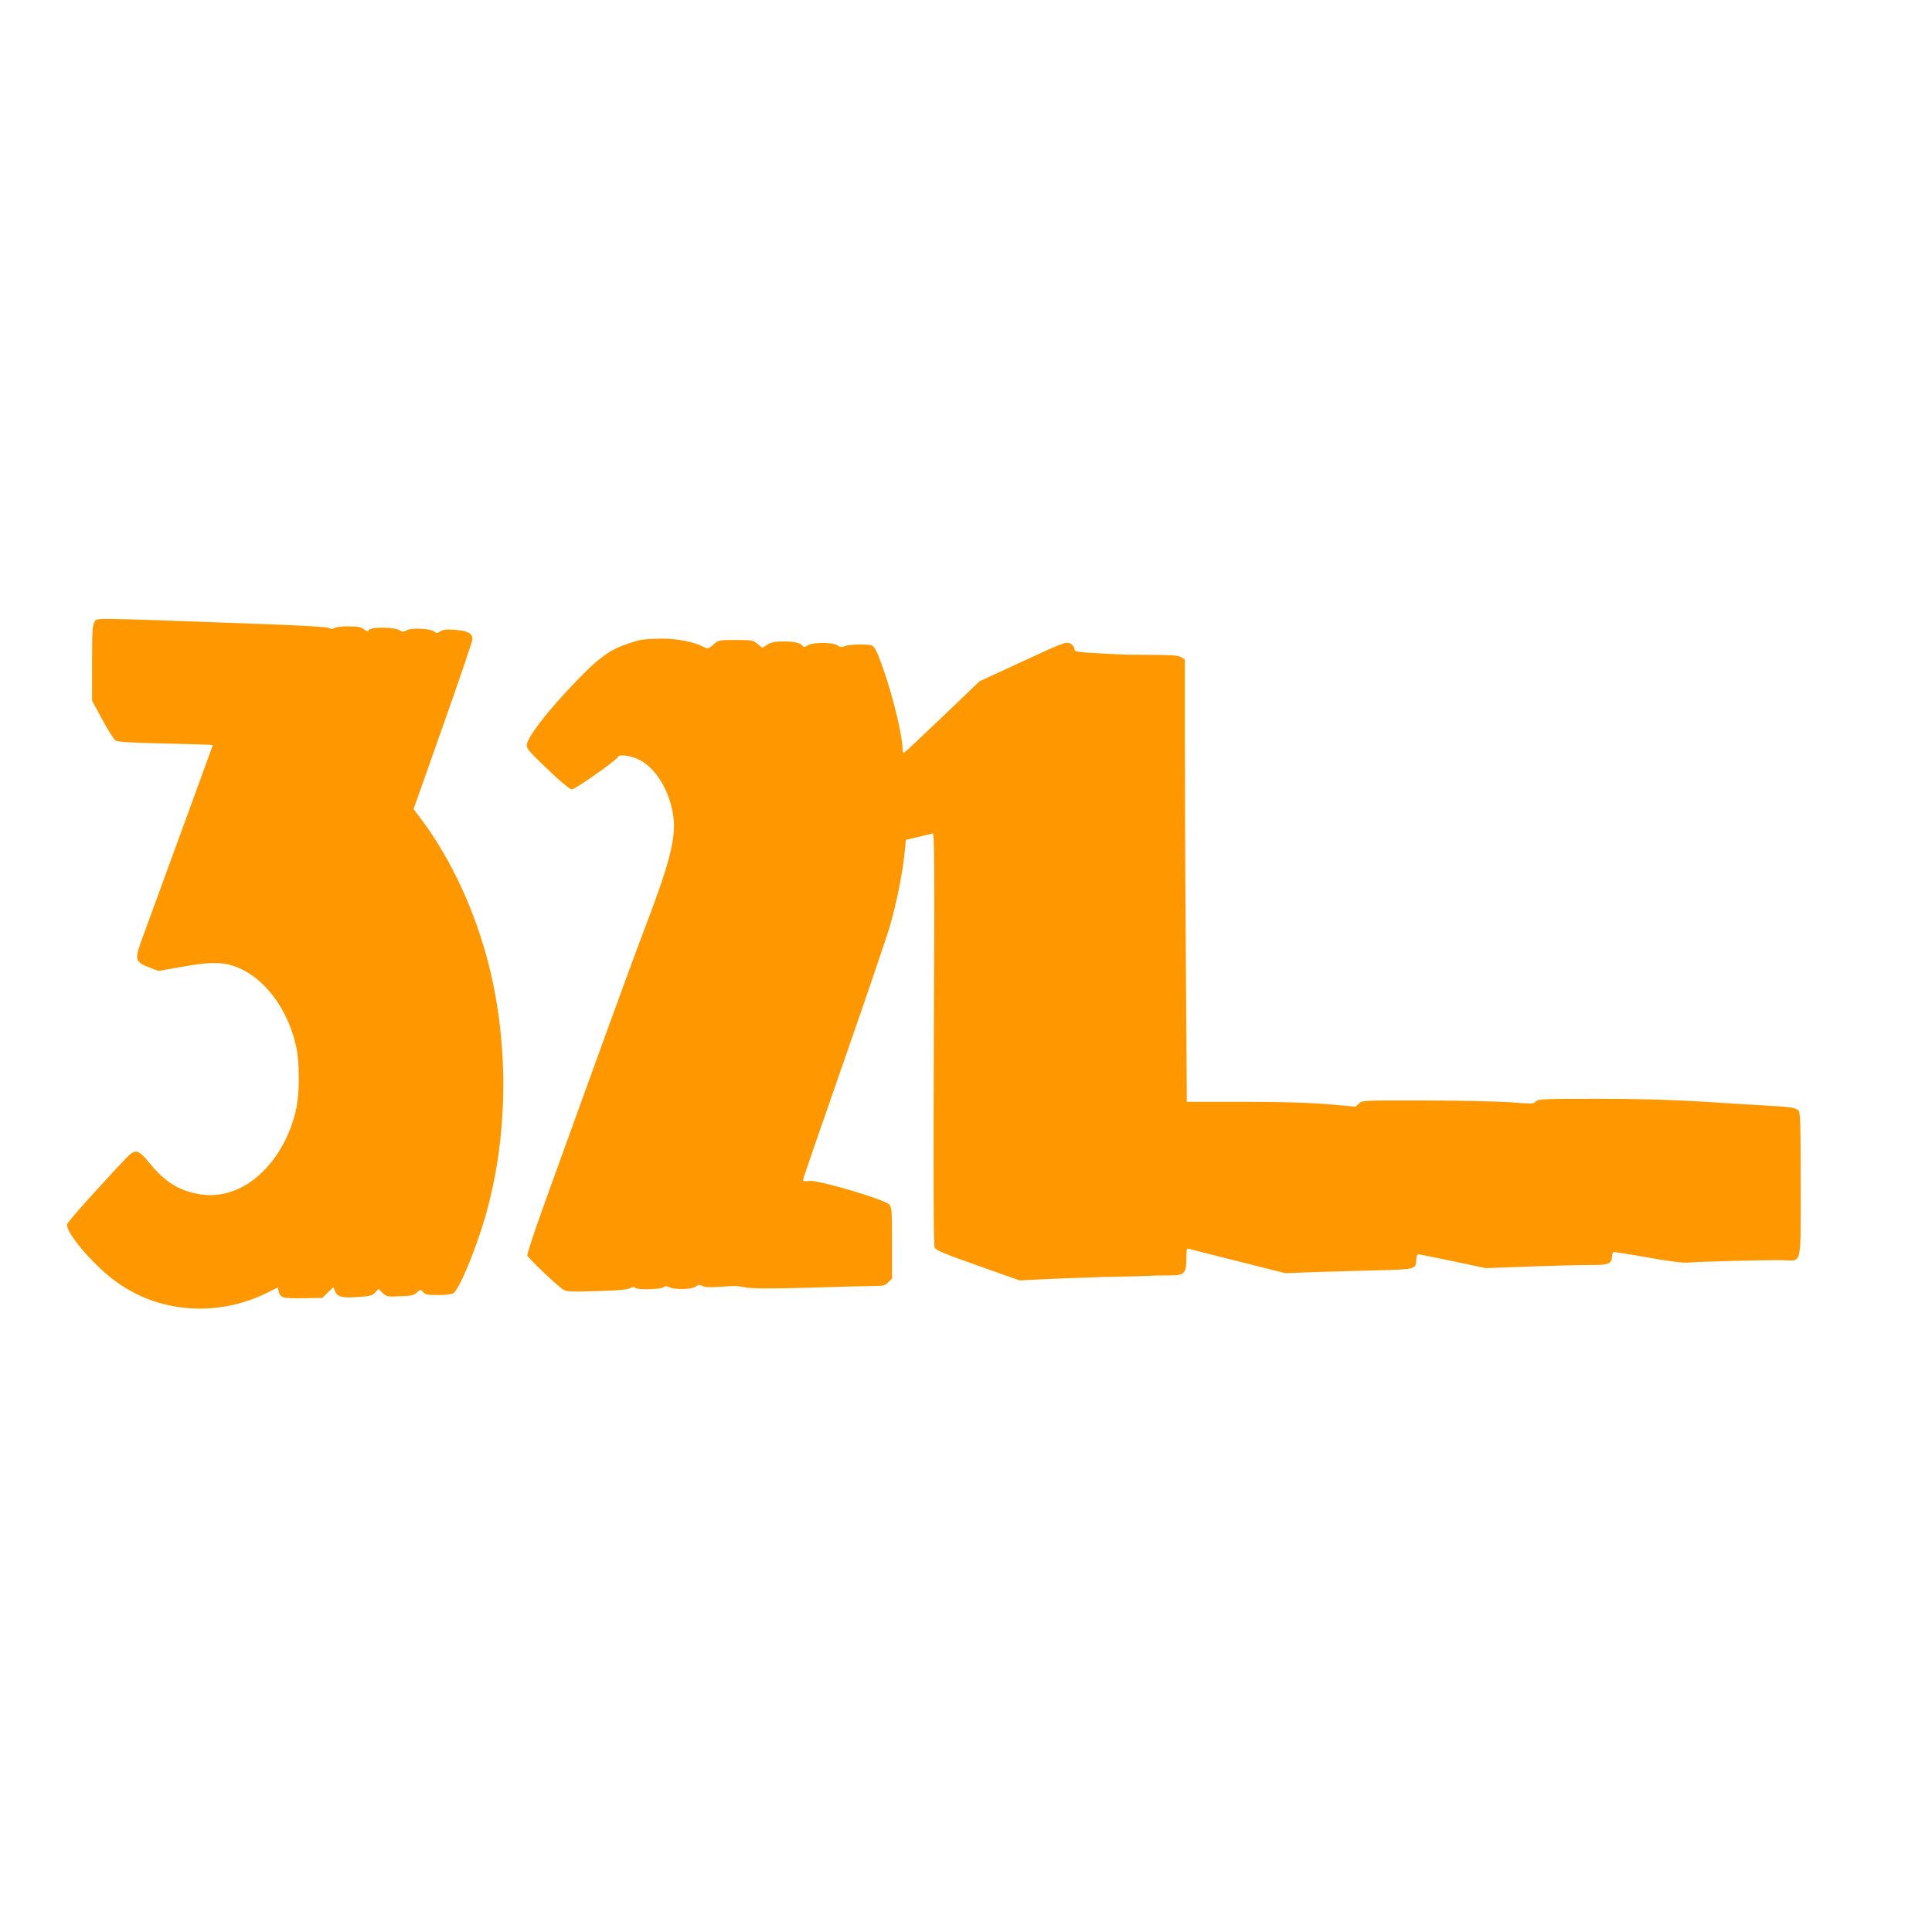
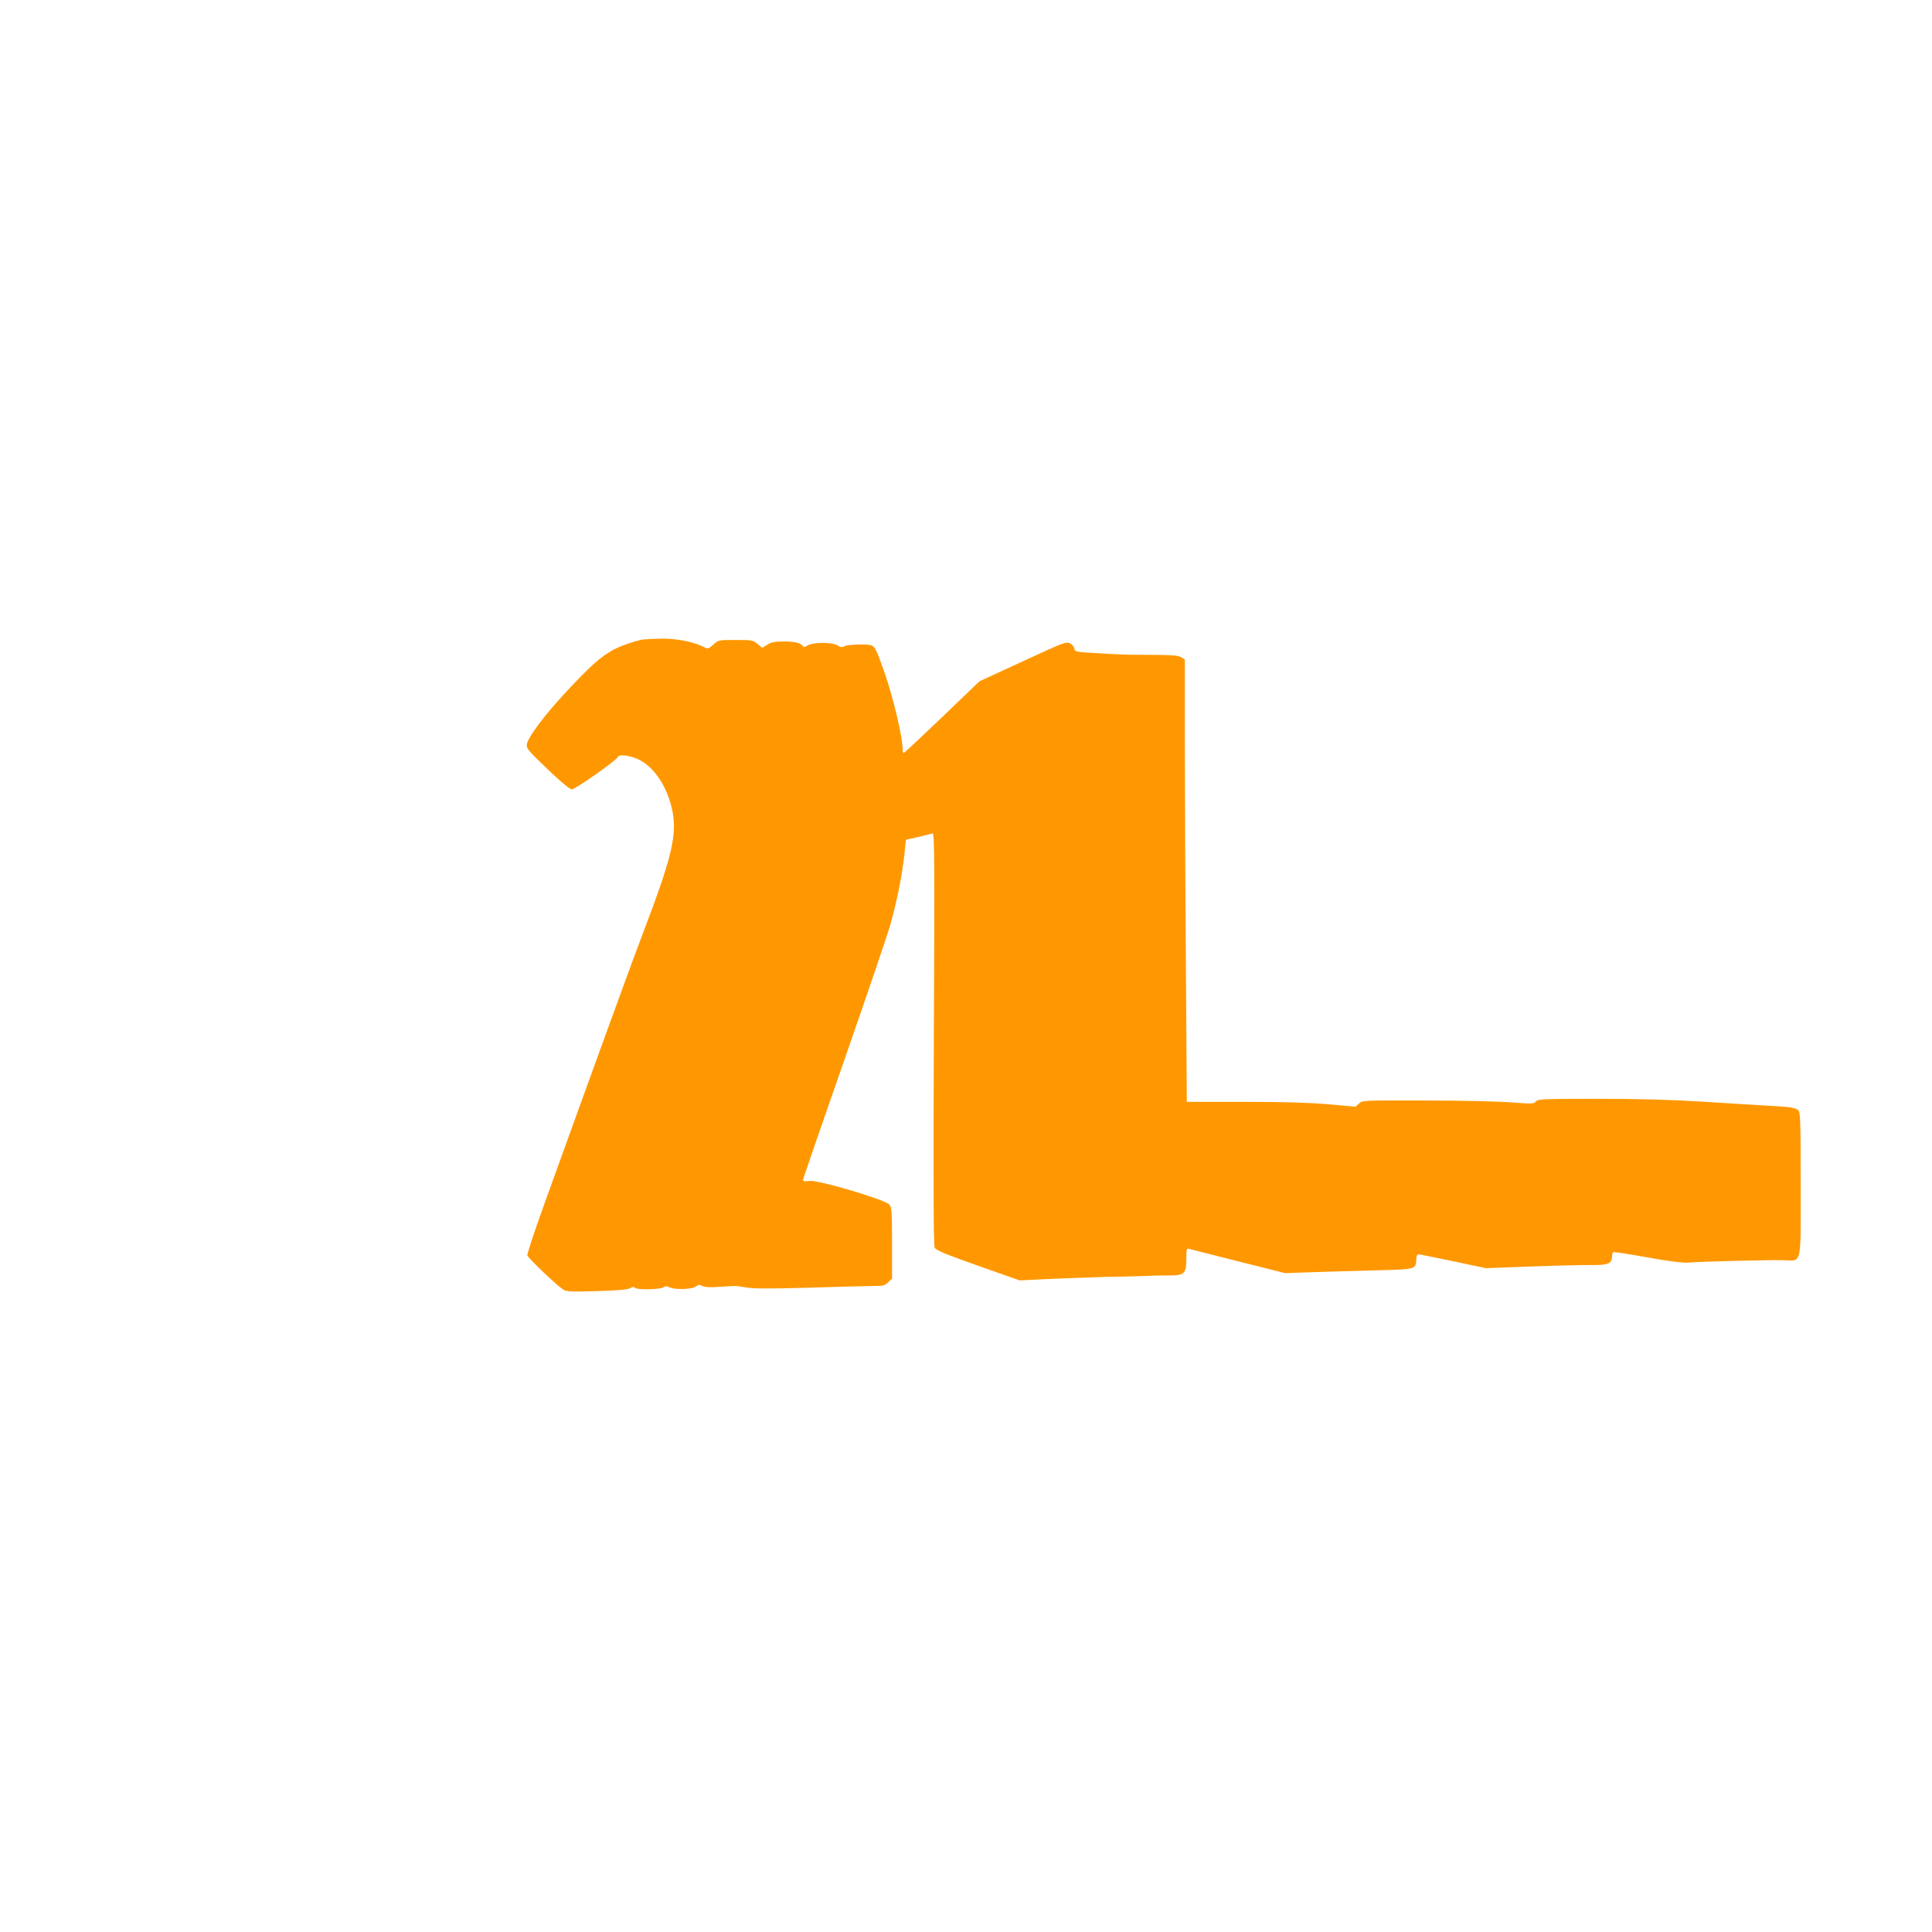
<svg xmlns="http://www.w3.org/2000/svg" version="1.0" width="1280pt" height="1280pt" viewBox="0 0 1280 1280" preserveAspectRatio="xMidYMid meet">
  <g transform="translate(0,1280) scale(0.1,-0.1)" fill="#ff9800" stroke="none">
-     <path d="M626 8678 c-14 -19 -16 -62 -16 -272 l0 -249 68 -125 c37 -68 76 -130 87 -138 15 -9 101 -15 333 -20 171 -4 312 -8 312 -10 0 -3 -281 -771 -461 -1263 -60 -162 -58 -172 39 -210 l62 -24 156 28 c209 37 294 33 400 -19 171 -85 310 -286 358 -519 21 -100 21 -294 0 -395 -35 -173 -121 -330 -238 -439 -117 -110 -264 -159 -404 -135 -136 23 -229 81 -332 207 -75 92 -94 96 -154 32 -169 -177 -385 -418 -391 -437 -10 -32 68 -143 180 -256 94 -94 171 -152 273 -204 266 -135 596 -133 874 6 l68 34 6 -25 c11 -44 26 -48 162 -46 l127 2 37 36 37 36 10 -27 c15 -38 48 -47 153 -39 79 5 95 10 114 30 l22 24 27 -27 c25 -25 30 -26 115 -22 75 2 92 6 112 25 24 22 24 22 41 3 14 -17 29 -20 98 -20 44 0 90 5 101 11 38 21 147 280 213 508 151 524 159 1127 24 1666 -90 355 -245 692 -439 955 l-60 80 195 551 c107 303 195 561 195 573 0 40 -31 57 -114 63 -59 5 -80 2 -99 -10 -20 -13 -27 -13 -38 -3 -22 21 -148 29 -182 11 -25 -13 -31 -13 -50 0 -13 8 -52 15 -92 16 -74 2 -115 -6 -115 -22 0 -6 -12 -1 -26 10 -22 17 -41 21 -108 21 -46 0 -87 -5 -93 -11 -8 -8 -17 -8 -32 0 -12 7 -177 17 -423 26 -1215 44 -1111 43 -1132 13z" />
    <path d="M4260 8563 c-51 -8 -156 -45 -200 -70 -86 -49 -147 -104 -301 -268 -156 -167 -269 -319 -269 -362 0 -26 14 -41 167 -187 65 -61 120 -106 131 -106 23 0 297 193 306 215 6 18 67 12 124 -11 119 -48 219 -207 243 -384 19 -141 -23 -306 -193 -750 -79 -207 -294 -798 -664 -1823 -63 -175 -113 -326 -110 -335 6 -18 190 -194 235 -224 23 -16 46 -17 226 -12 139 4 206 10 221 20 16 9 24 10 33 1 14 -14 170 -10 188 5 10 8 21 8 39 -1 38 -17 145 -14 173 5 19 13 27 14 45 4 15 -8 51 -10 107 -6 46 3 93 6 104 6 11 1 47 -4 80 -10 45 -8 153 -9 420 -1 198 6 391 11 428 11 59 0 71 3 92 25 l25 24 0 234 c0 209 -2 237 -17 256 -28 33 -473 165 -530 157 -30 -4 -43 -2 -43 6 0 7 122 361 271 787 149 427 286 830 305 896 43 148 79 327 95 465 l11 106 82 19 c44 11 87 21 95 23 12 4 13 -188 8 -1358 -4 -929 -2 -1369 5 -1385 8 -18 60 -40 286 -120 l277 -98 165 8 c91 4 206 9 255 10 50 2 101 3 115 4 14 1 57 2 95 2 96 2 246 6 270 8 11 0 54 1 95 1 97 0 110 13 110 112 0 61 2 69 18 64 9 -3 157 -40 327 -83 l310 -78 195 7 c107 3 296 9 419 12 248 6 252 7 254 70 1 22 6 36 14 36 6 0 110 -21 230 -46 l218 -46 155 6 c260 10 481 16 566 15 89 0 114 12 114 56 0 13 4 26 8 29 4 3 107 -13 228 -35 146 -26 236 -37 269 -34 69 7 533 18 628 16 128 -4 117 -50 117 505 0 404 -2 475 -15 487 -18 19 -56 24 -210 32 -66 4 -255 15 -420 26 -213 13 -416 19 -698 19 -366 0 -398 -1 -412 -18 -14 -16 -26 -16 -168 -5 -83 6 -338 12 -566 12 -410 1 -415 1 -437 -20 l-23 -21 -183 16 c-129 11 -293 16 -559 16 l-376 0 -6 887 c-4 487 -7 1146 -7 1464 l0 579 -23 15 c-22 14 -54 16 -284 17 -76 0 -79 0 -178 5 -244 13 -244 13 -247 36 -2 12 -15 28 -30 35 -25 12 -45 4 -313 -120 l-286 -132 -246 -236 c-135 -129 -249 -236 -254 -238 -5 -2 -9 9 -9 25 0 79 -60 334 -120 508 -48 138 -63 170 -85 179 -28 10 -153 7 -179 -5 -19 -9 -29 -8 -47 5 -33 22 -165 22 -198 0 -14 -10 -26 -13 -30 -7 -14 23 -54 33 -127 33 -60 0 -84 -4 -110 -21 l-34 -21 -31 26 c-29 25 -37 26 -144 26 -113 0 -115 0 -149 -31 -34 -29 -36 -30 -66 -14 -63 33 -180 55 -279 54 -53 -1 -107 -4 -121 -6z" />
  </g>
</svg>